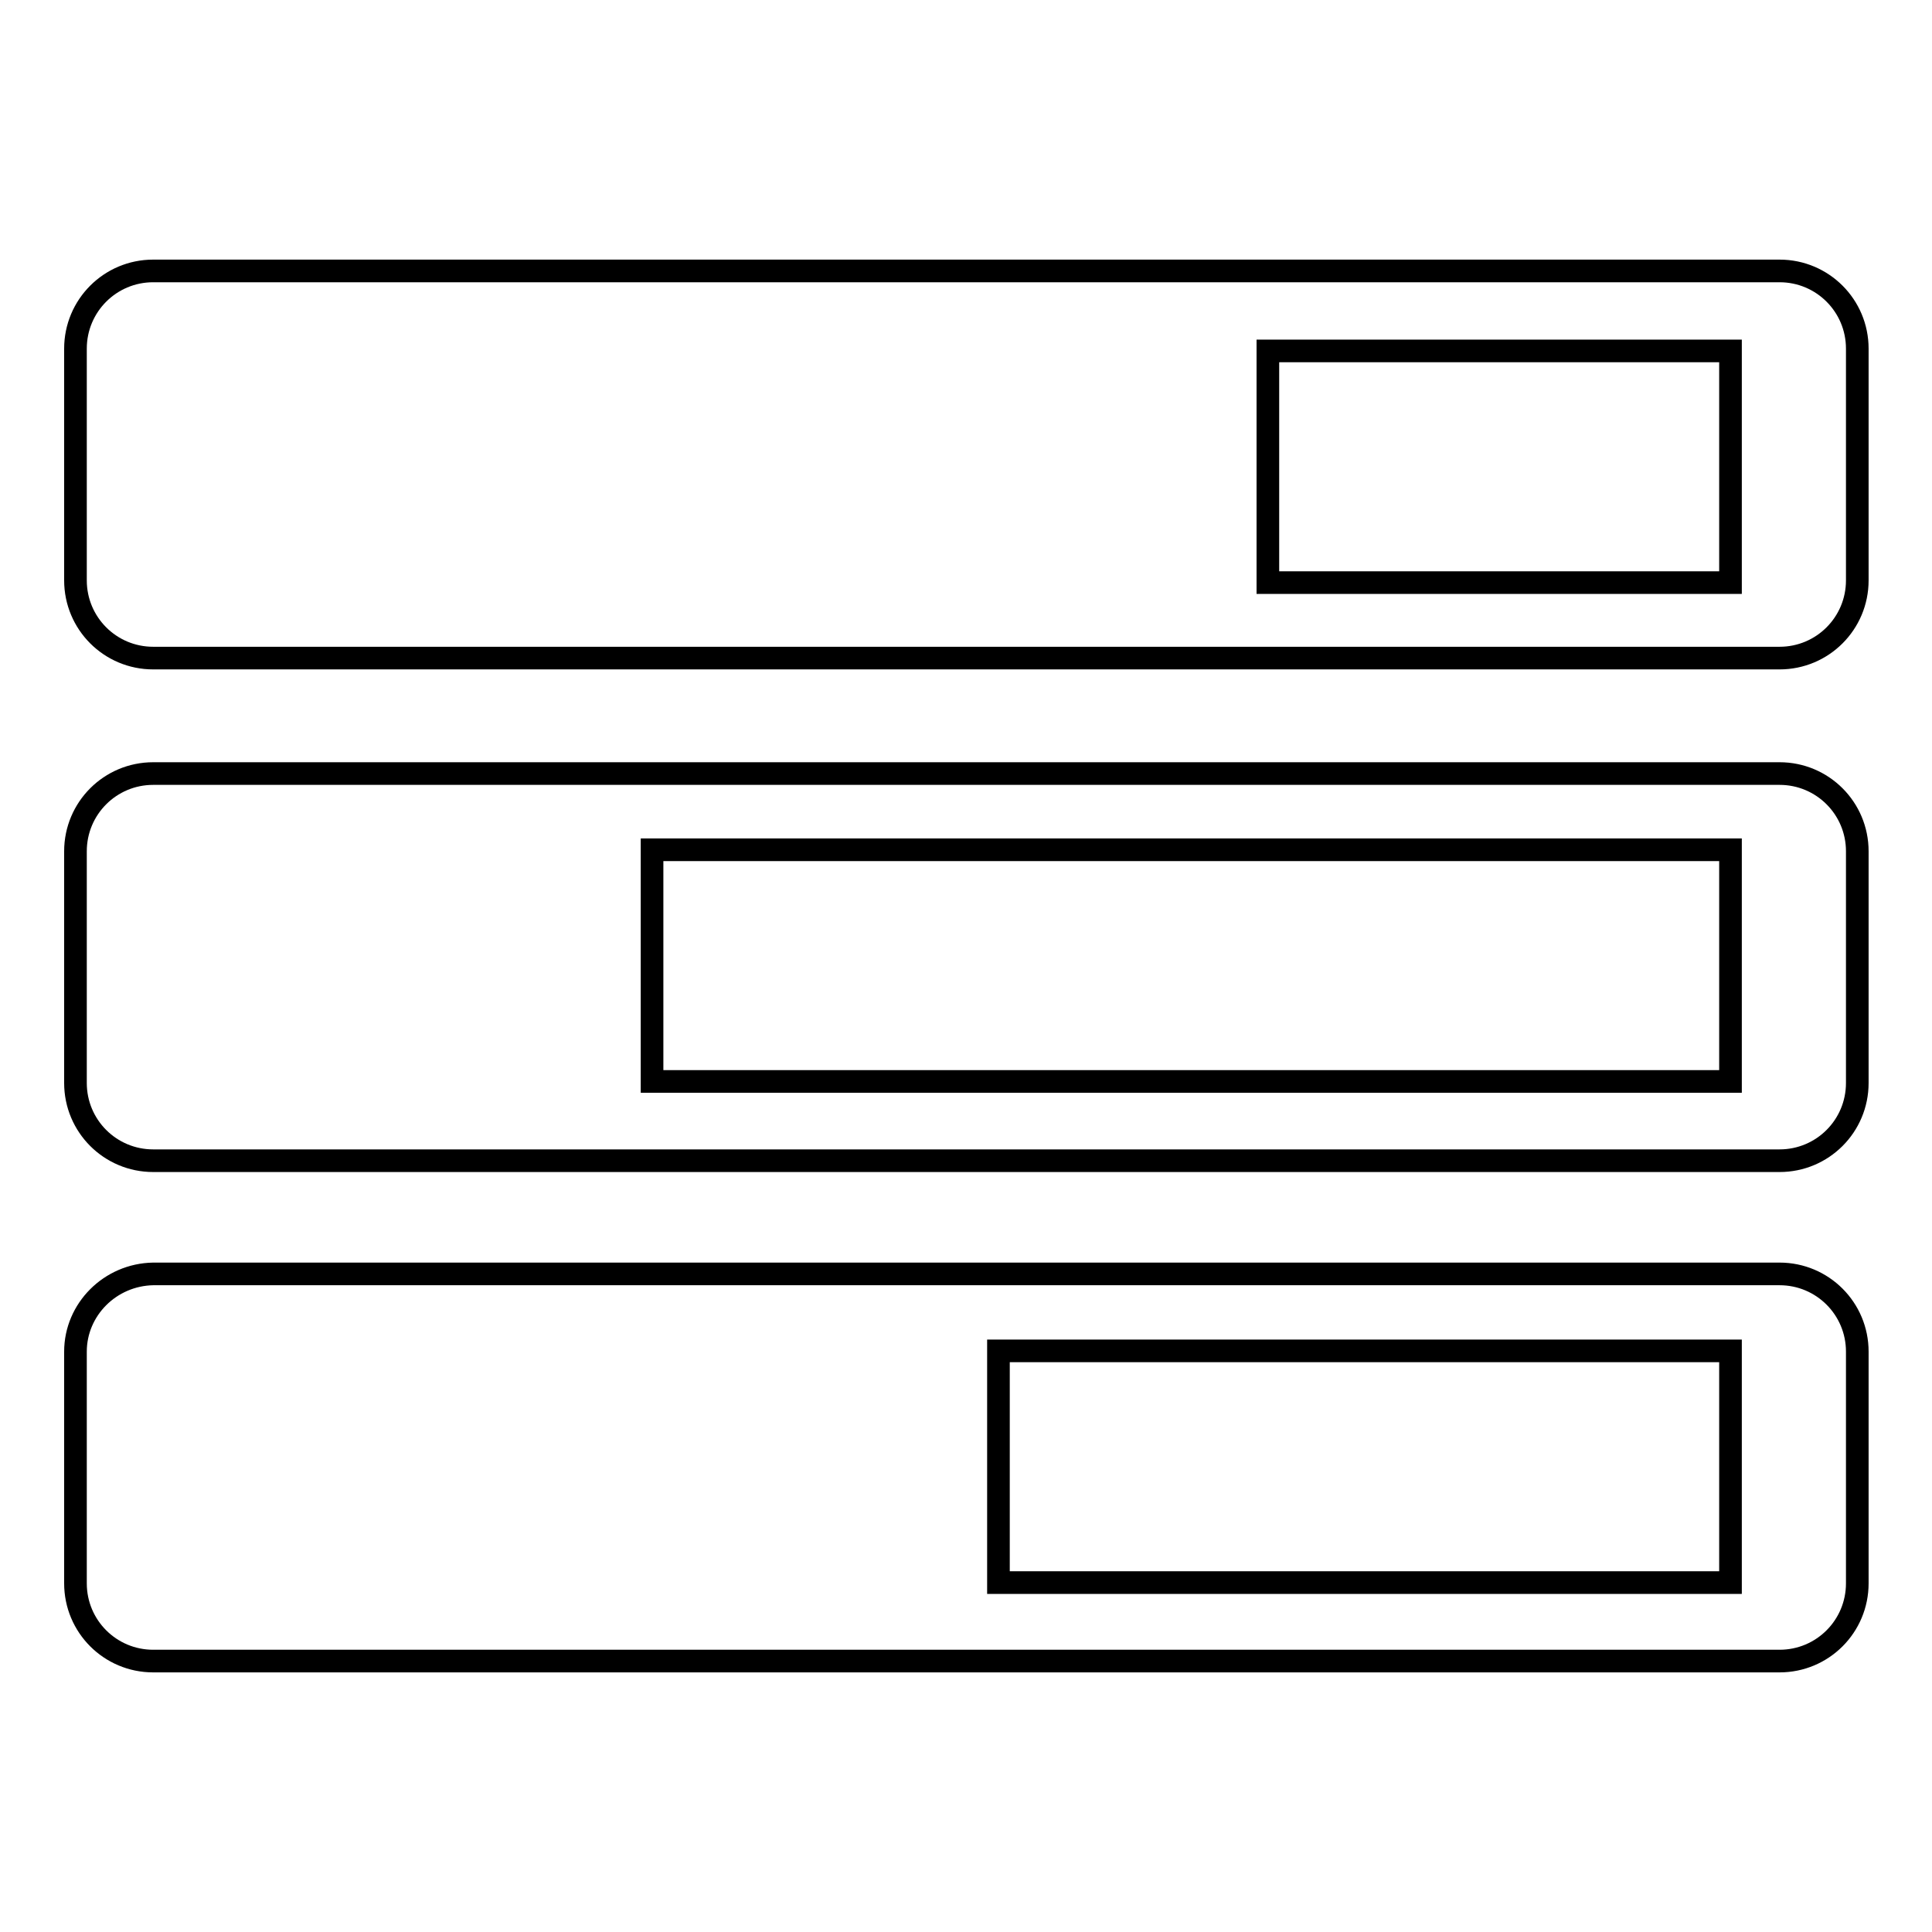
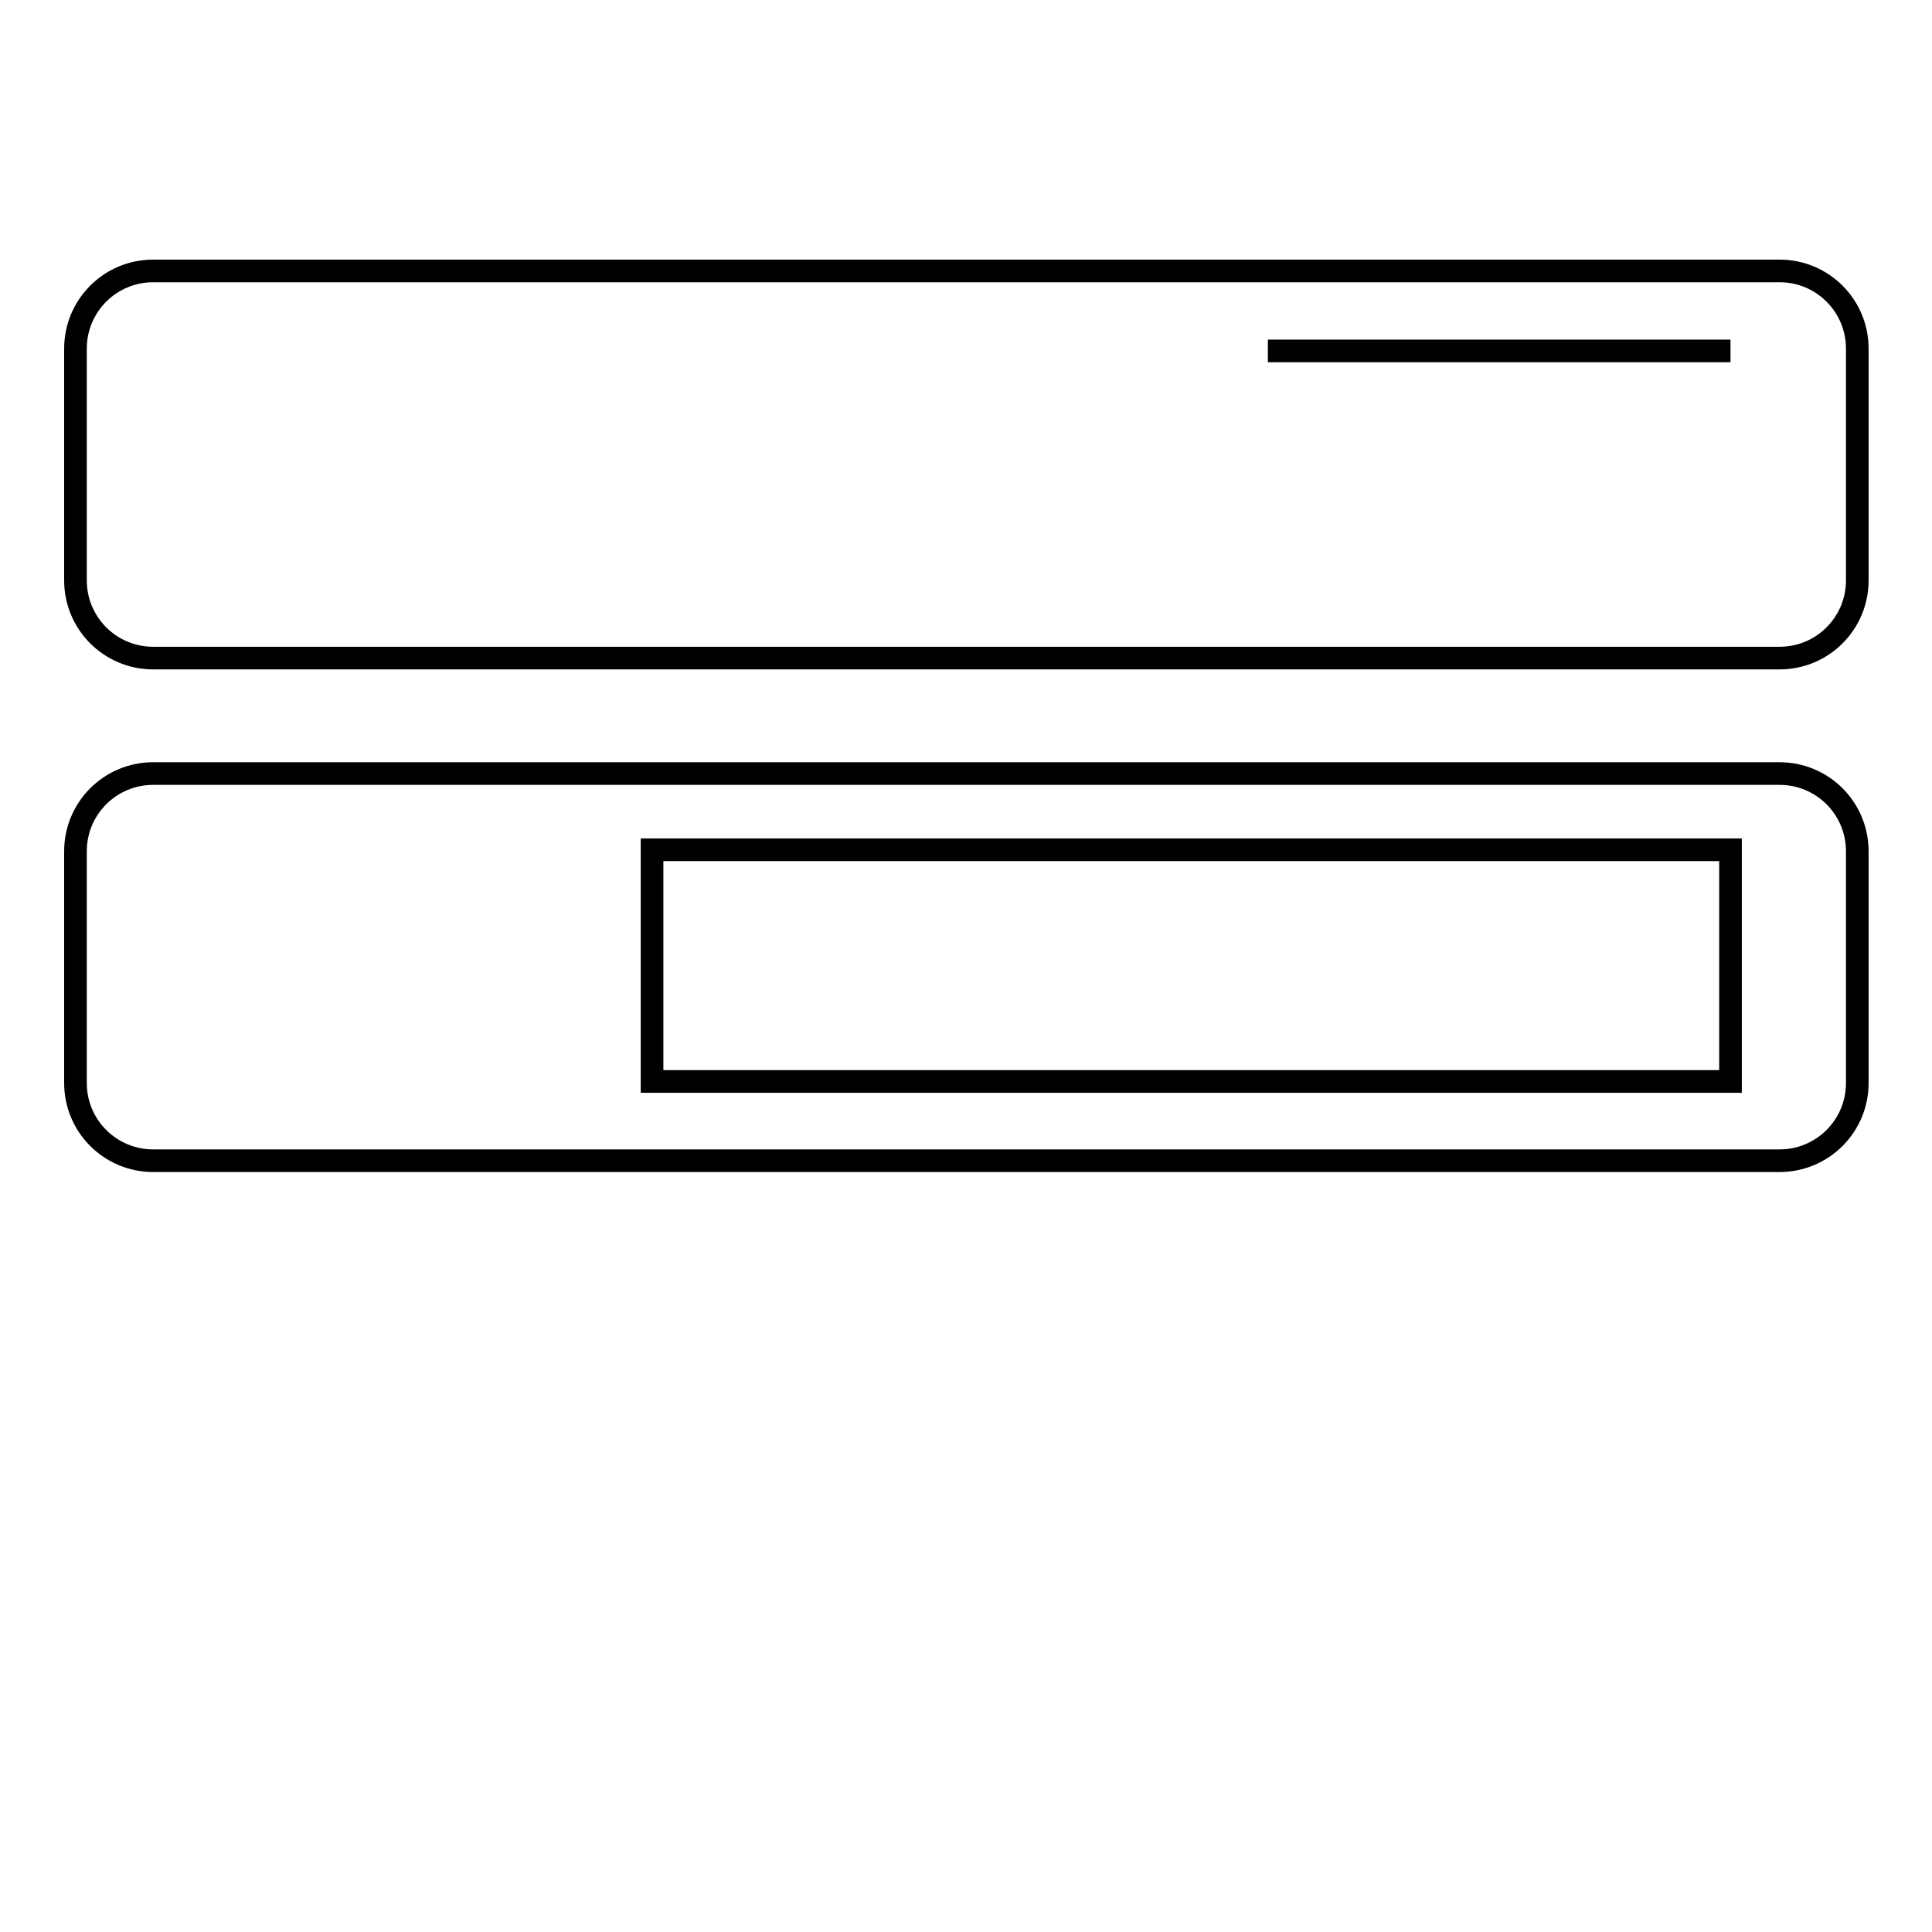
<svg xmlns="http://www.w3.org/2000/svg" version="1.1" x="0px" y="0px" viewBox="0 0 256 256" enable-background="new 0 0 256 256" xml:space="preserve">
  <g>
    <g>
      <path stroke-width="3" fill-opacity="0" stroke="#000000" d="M10,112.8v30.7c0,5.7,4.6,10.3,10.3,10.3h215.5c5.7,0,10.3-4.6,10.3-10.3v-30.7c0-5.7-4.6-10.3-10.3-10.3H20.3C14.6,102.5,10,107.1,10,112.8z M86.4,112.6h142.9v30.7H86.4V112.6z" />
-       <path stroke-width="3" fill-opacity="0" stroke="#000000" d="M10,179.1v30.7c0,5.7,4.6,10.3,10.3,10.3h215.5c5.7,0,10.3-4.6,10.3-10.3v-30.7c0-5.7-4.6-10.3-10.3-10.3H20.3C14.6,168.9,10,173.5,10,179.1z M132.3,179h97v30.7h-97V179z" />
-       <path stroke-width="3" fill-opacity="0" stroke="#000000" d="M10,46.2v30.7c0,5.7,4.6,10.3,10.3,10.3h215.5c5.7,0,10.3-4.6,10.3-10.3V46.2c0-5.7-4.6-10.3-10.3-10.3H20.3C14.6,35.9,10,40.5,10,46.2z M168,46.5h61.3v30.7H168V46.5z" />
+       <path stroke-width="3" fill-opacity="0" stroke="#000000" d="M10,46.2v30.7c0,5.7,4.6,10.3,10.3,10.3h215.5c5.7,0,10.3-4.6,10.3-10.3V46.2c0-5.7-4.6-10.3-10.3-10.3H20.3C14.6,35.9,10,40.5,10,46.2z M168,46.5h61.3H168V46.5z" />
    </g>
  </g>
</svg>